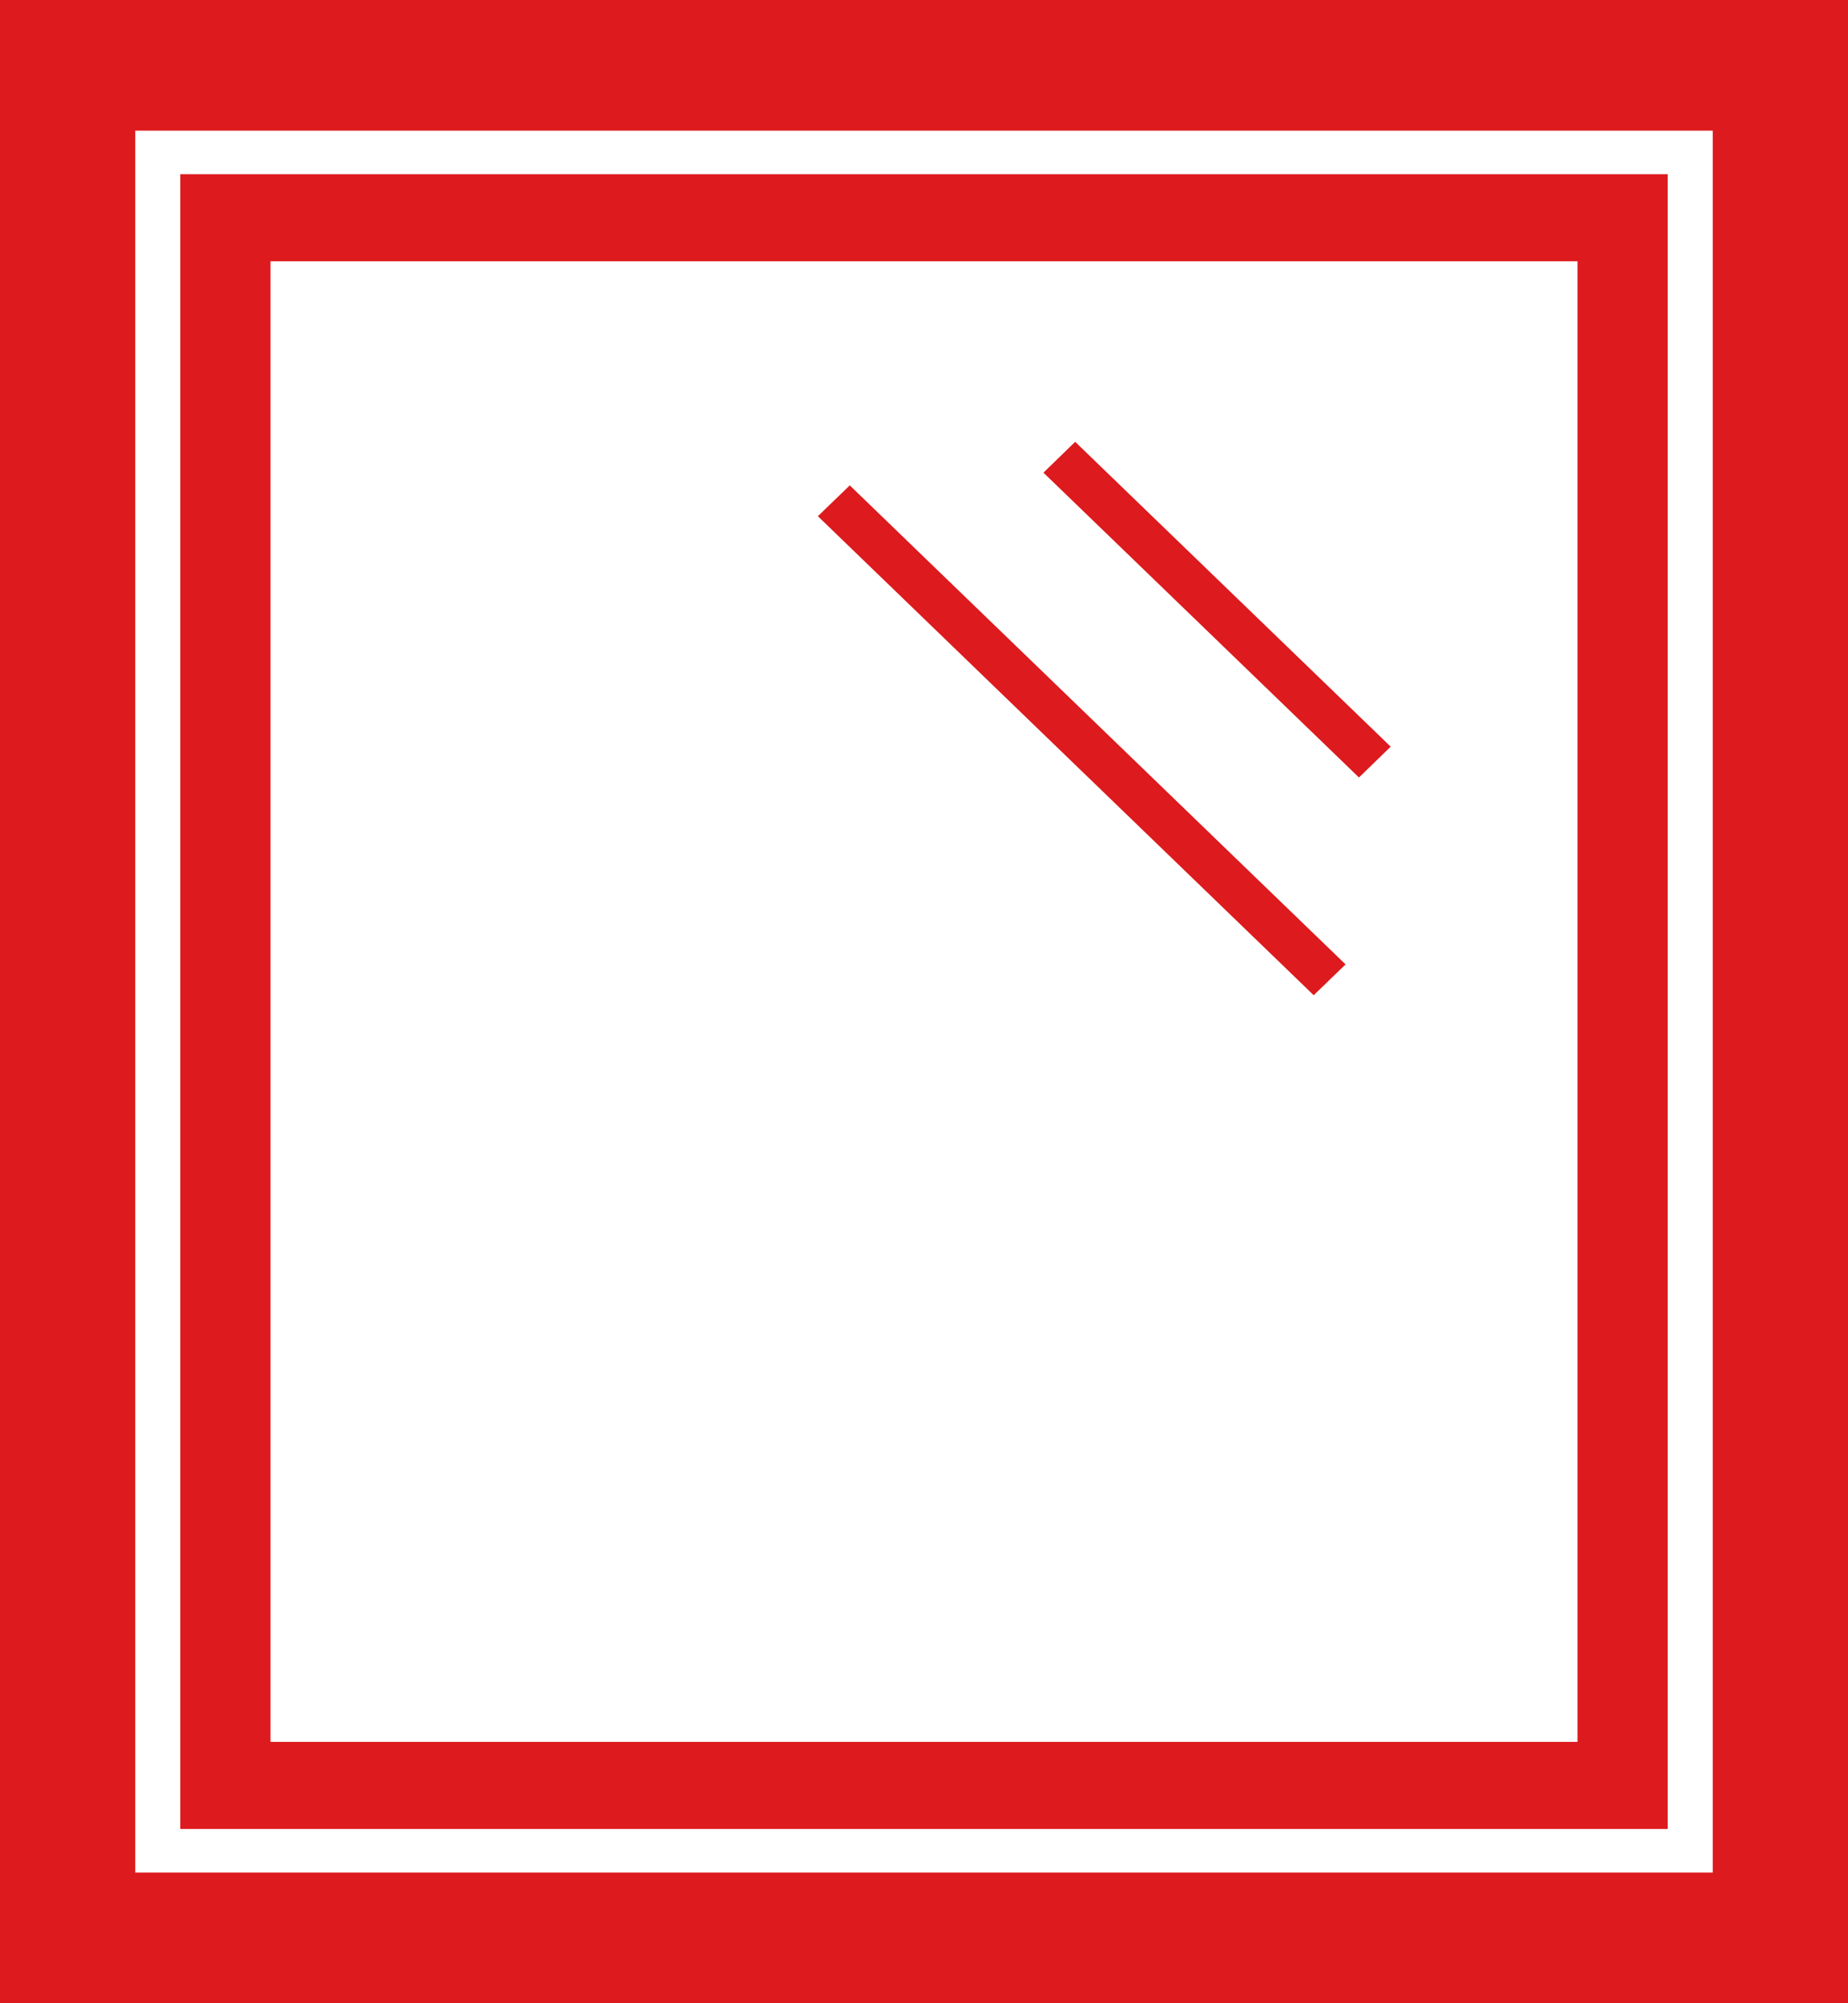
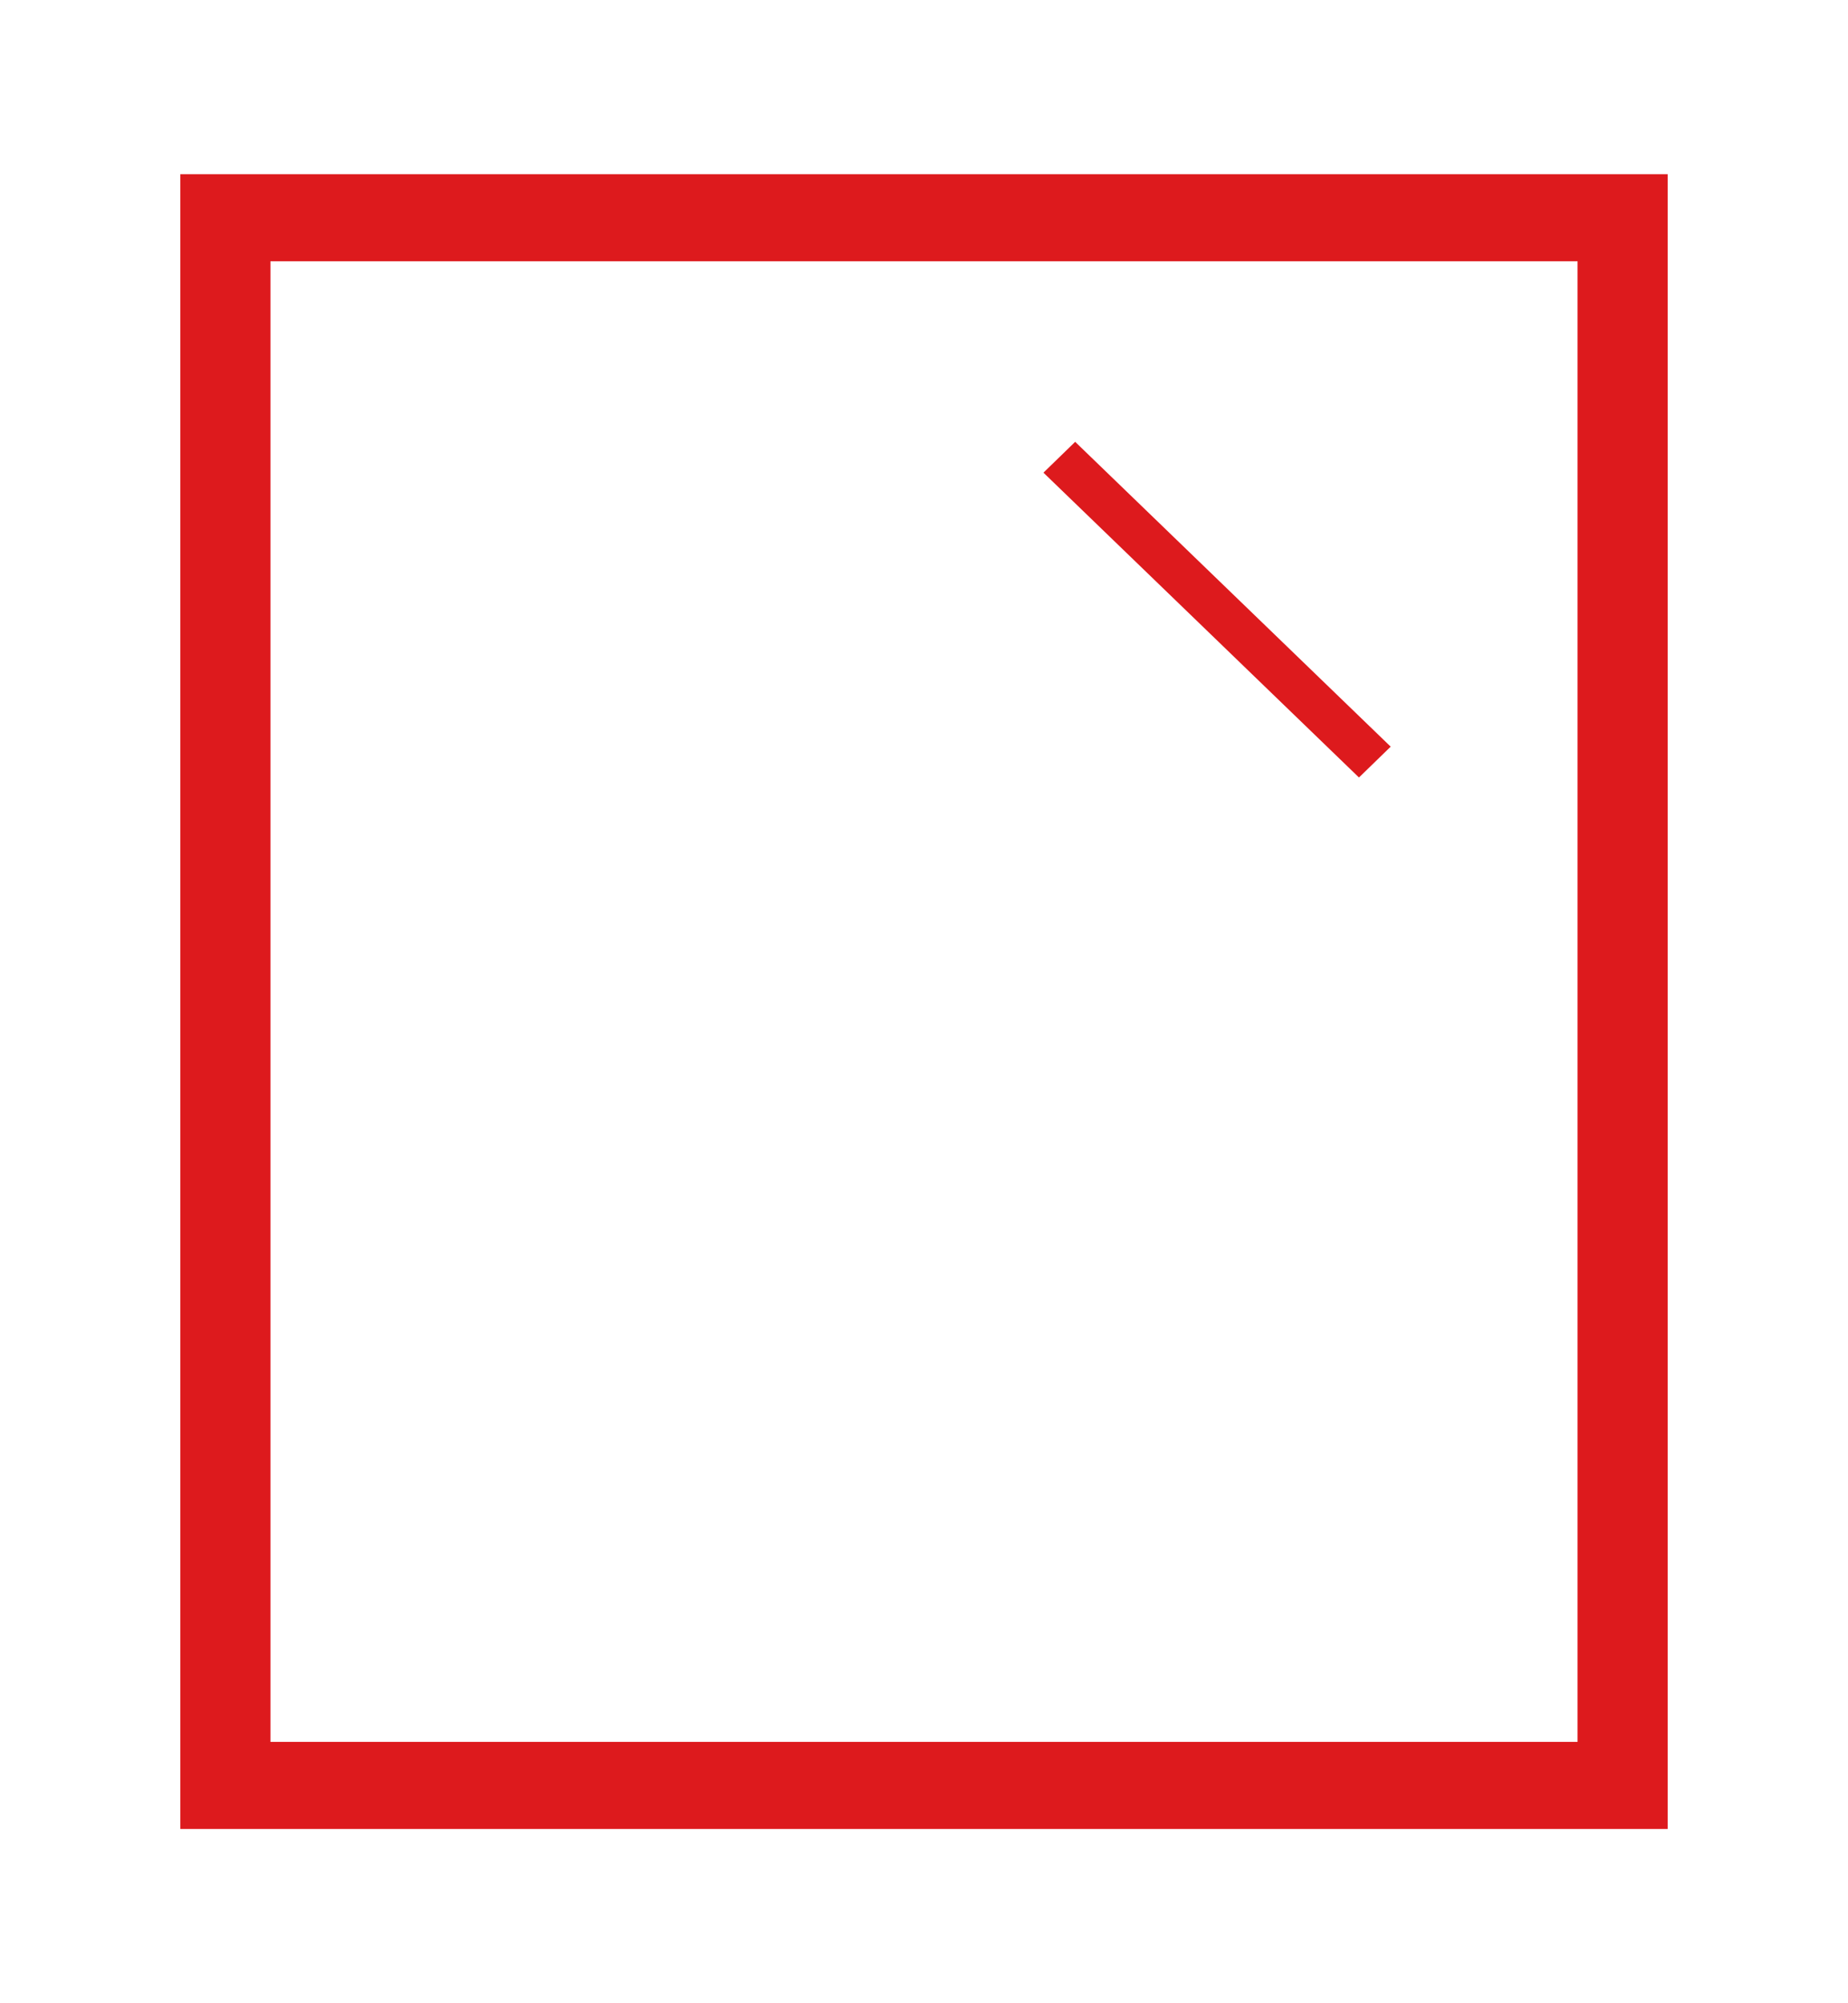
<svg xmlns="http://www.w3.org/2000/svg" width="42.463" height="46" viewBox="0 0 42.463 46">
-   <path d="M3.107,3V43H39.356V3H3.107M0,0H42.463V46H0Z" fill="#dd1a1d" />
  <path d="M.071,0V34H30.106V0H.071M-2-2H32.177V36H-2Z" transform="translate(6.143 6)" fill="#dd1a1d" />
-   <path d="M11.039,11.354-.354.354.379-.354l11.392,11Z" transform="translate(19.147 11.5)" fill="#dd1a1d" />
  <path d="M6.9,7.354l-7.25-7L.379-.354l7.25,7Z" transform="translate(24.326 10.5)" fill="#dd1a1d" />
</svg>